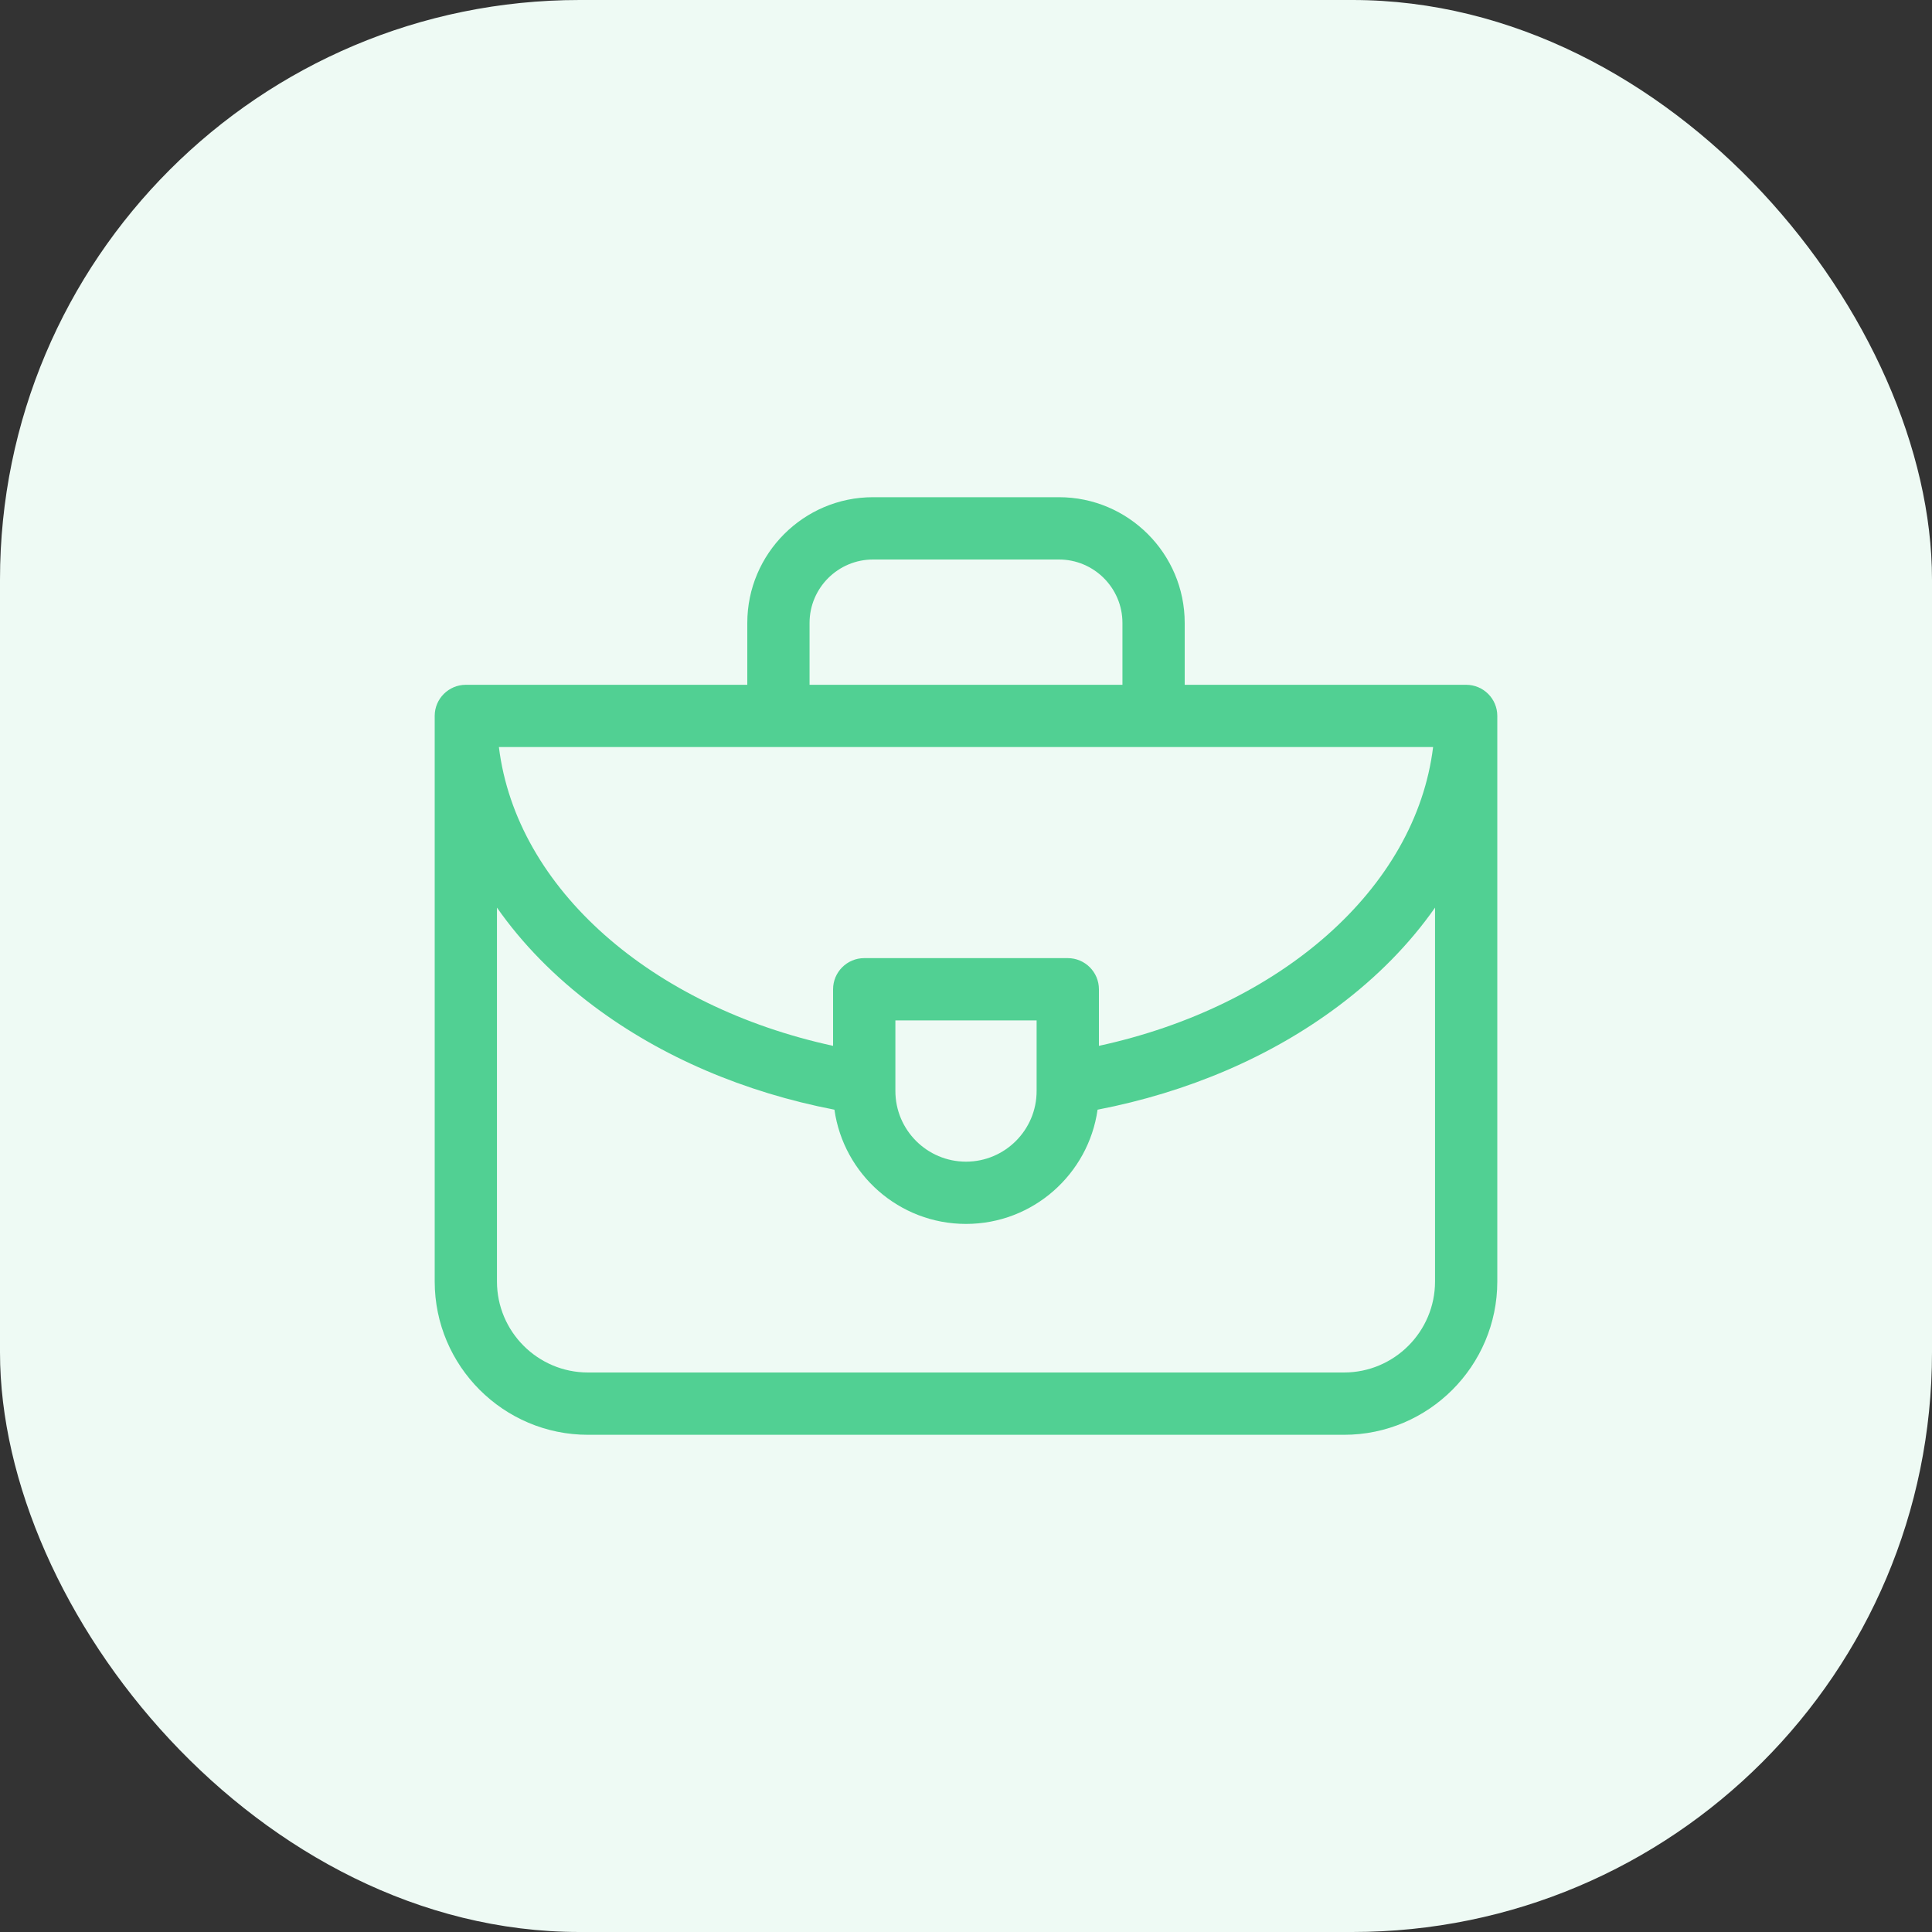
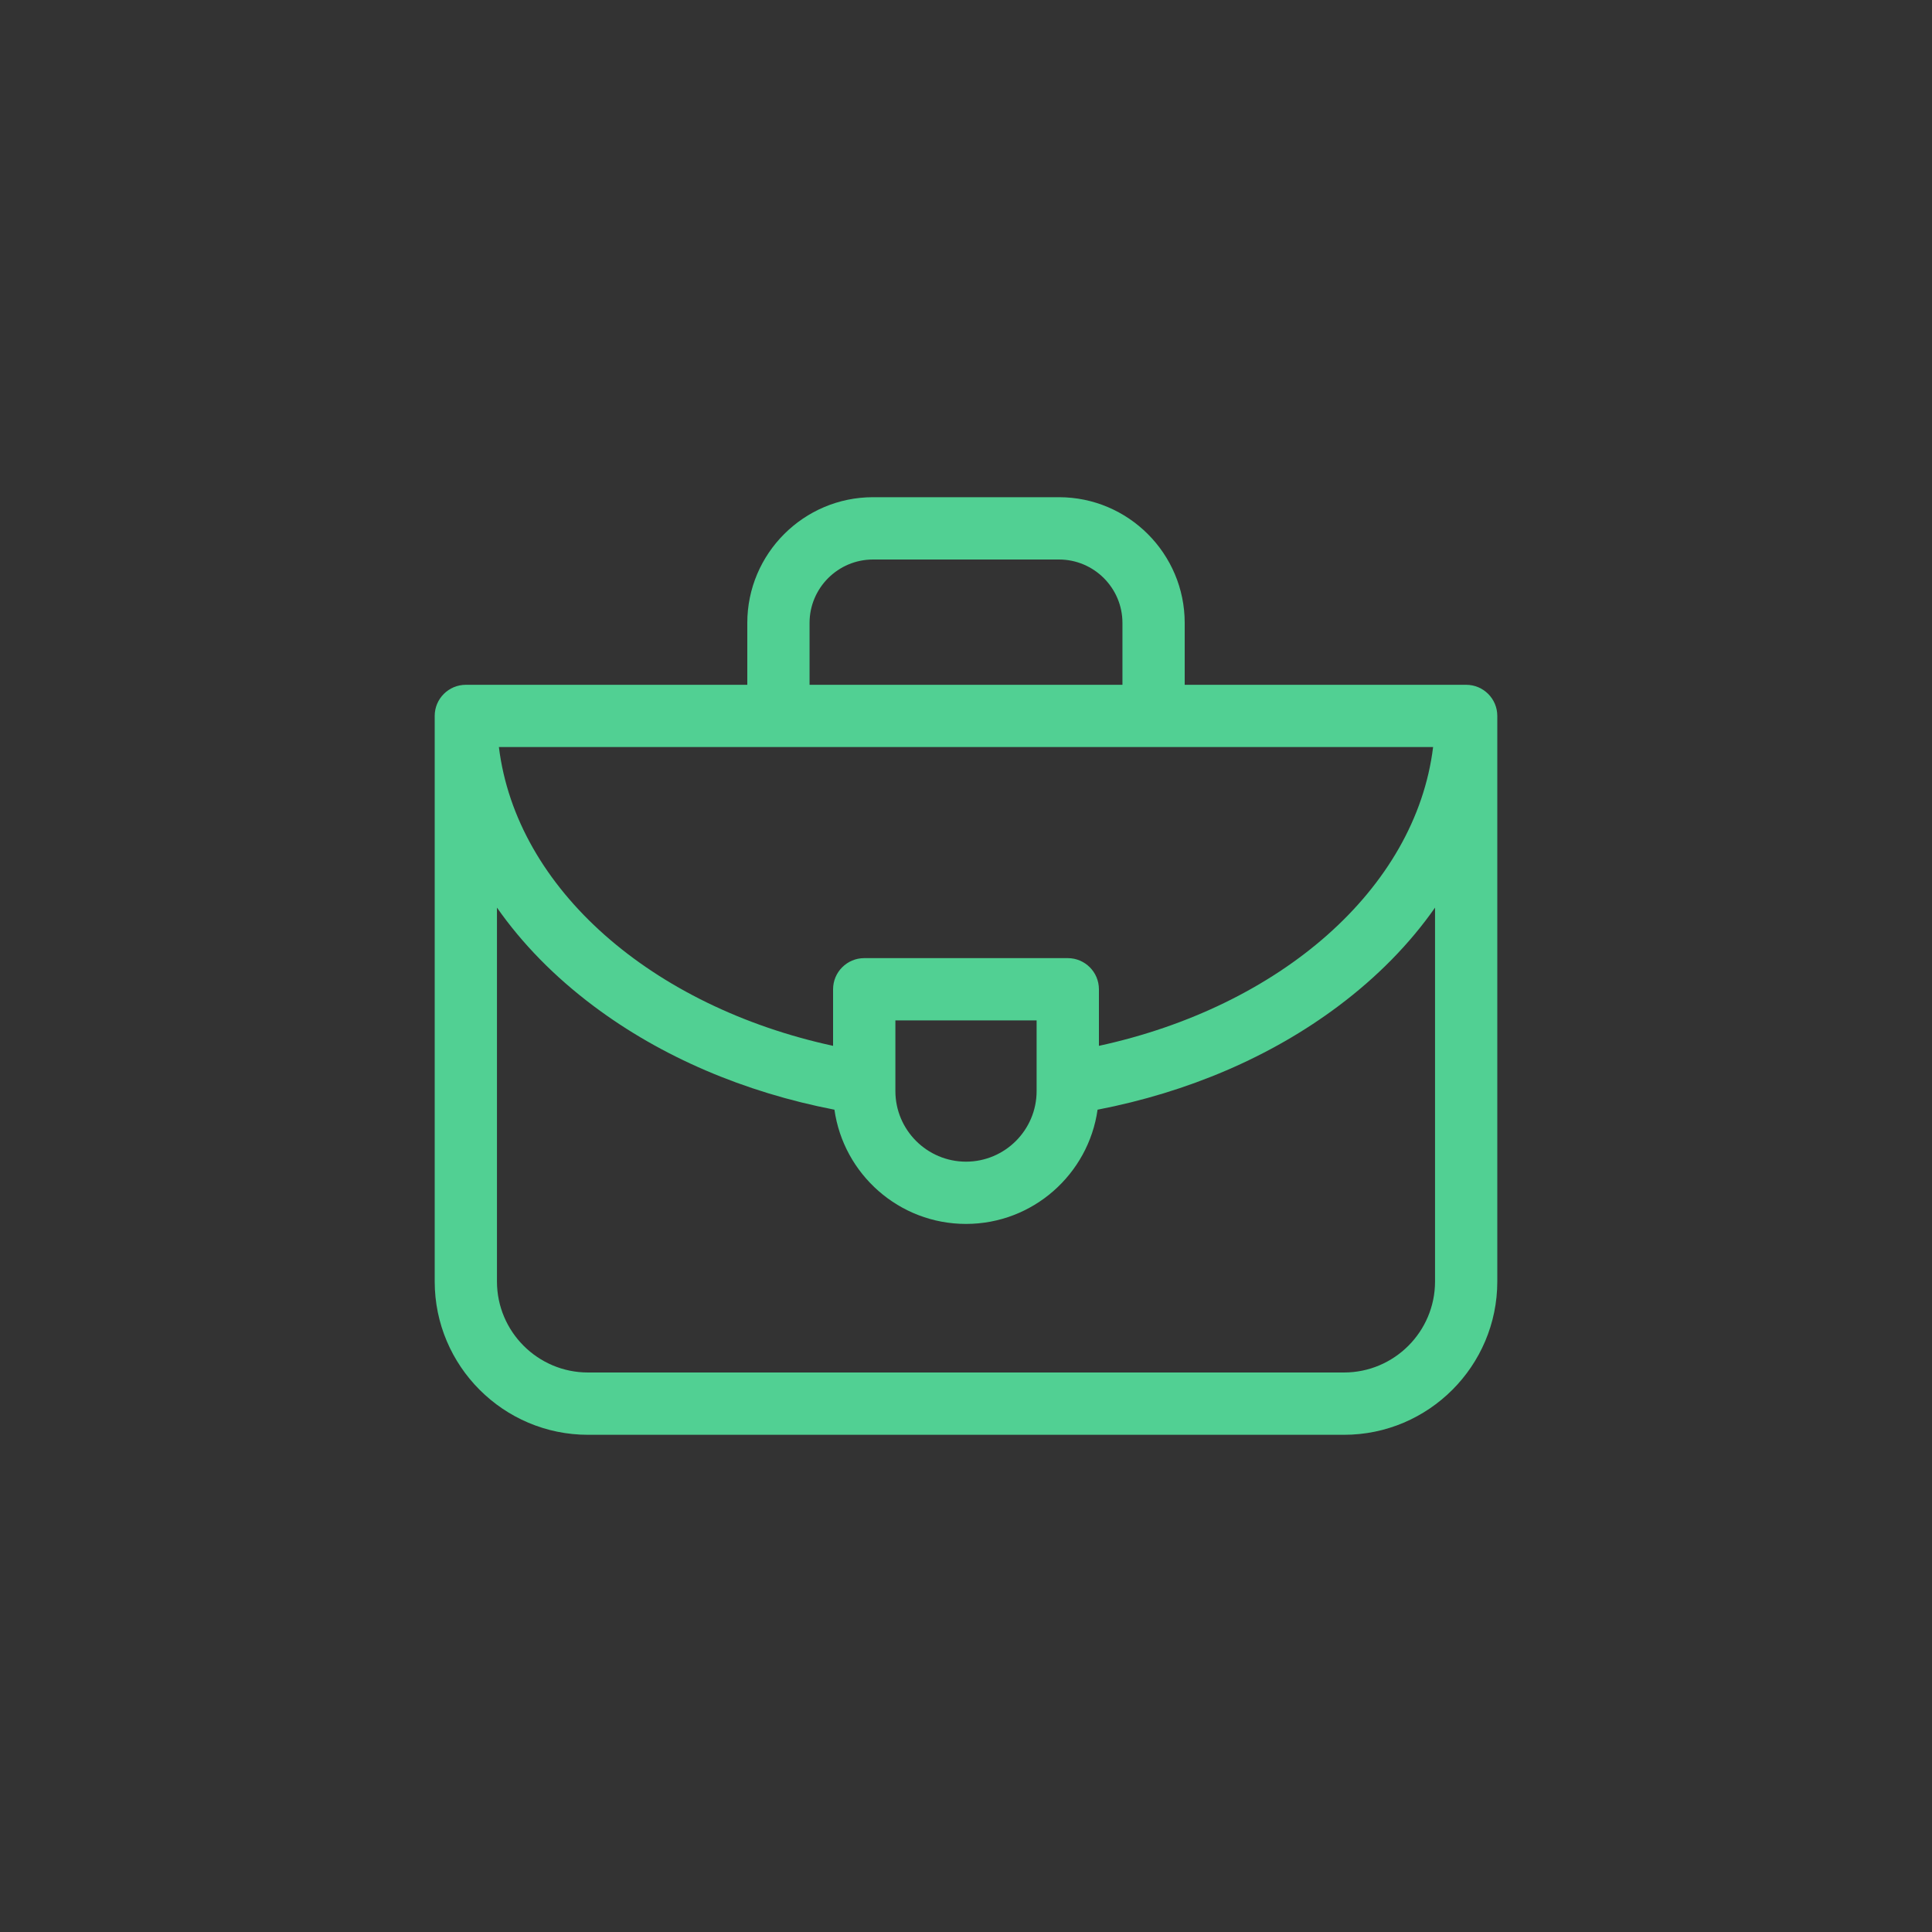
<svg xmlns="http://www.w3.org/2000/svg" width="40" height="40" viewBox="0 0 40 40" fill="none">
  <rect x="0" y="0" width="40" height="40" fill="#333333" stroke="none" />
-   <rect width="40" height="40" rx="12" fill="#EEFAF4" />
  <g clip-path="url(#clip0_11907_1088)">
    <path d="M30.355 14.178H24.528V12.897C24.528 11.462 23.36 10.294 21.925 10.294H18.075C16.64 10.294 15.472 11.462 15.472 12.897V14.178H9.645C9.289 14.178 9 14.466 9 14.822V26.531C9 28.282 10.424 29.706 12.174 29.706H27.826C29.576 29.706 31 28.282 31 26.531V14.822C31 14.466 30.711 14.178 30.355 14.178ZM21.462 22.589C21.462 23.395 20.806 24.051 20 24.051C19.194 24.051 18.538 23.395 18.538 22.589V21.126H21.462V22.589ZM22.107 19.837H17.893C17.537 19.837 17.248 20.126 17.248 20.482V21.653C13.5 20.839 10.691 18.408 10.329 15.467H29.671C29.309 18.408 26.5 20.839 22.752 21.653V20.482C22.752 20.126 22.463 19.837 22.107 19.837ZM16.761 12.897C16.761 12.173 17.351 11.584 18.075 11.584H21.925C22.649 11.584 23.239 12.173 23.239 12.897V14.178H16.761V12.897H16.761ZM29.711 26.531C29.711 27.571 28.865 28.416 27.826 28.416H12.174C11.135 28.416 10.289 27.571 10.289 26.531V18.791C10.809 19.535 11.48 20.222 12.291 20.83C13.695 21.883 15.41 22.614 17.276 22.975C17.465 24.31 18.614 25.34 20 25.34C21.386 25.34 22.535 24.31 22.724 22.975C24.59 22.614 26.305 21.883 27.709 20.83C28.52 20.222 29.191 19.535 29.711 18.791V26.531Z" fill="#51D093" />
  </g>
  <defs>
    <clipPath id="clip0_11907_1088">
      <rect width="22" height="22" fill="white" transform="translate(9 9)" />
    </clipPath>
  </defs>
</svg>